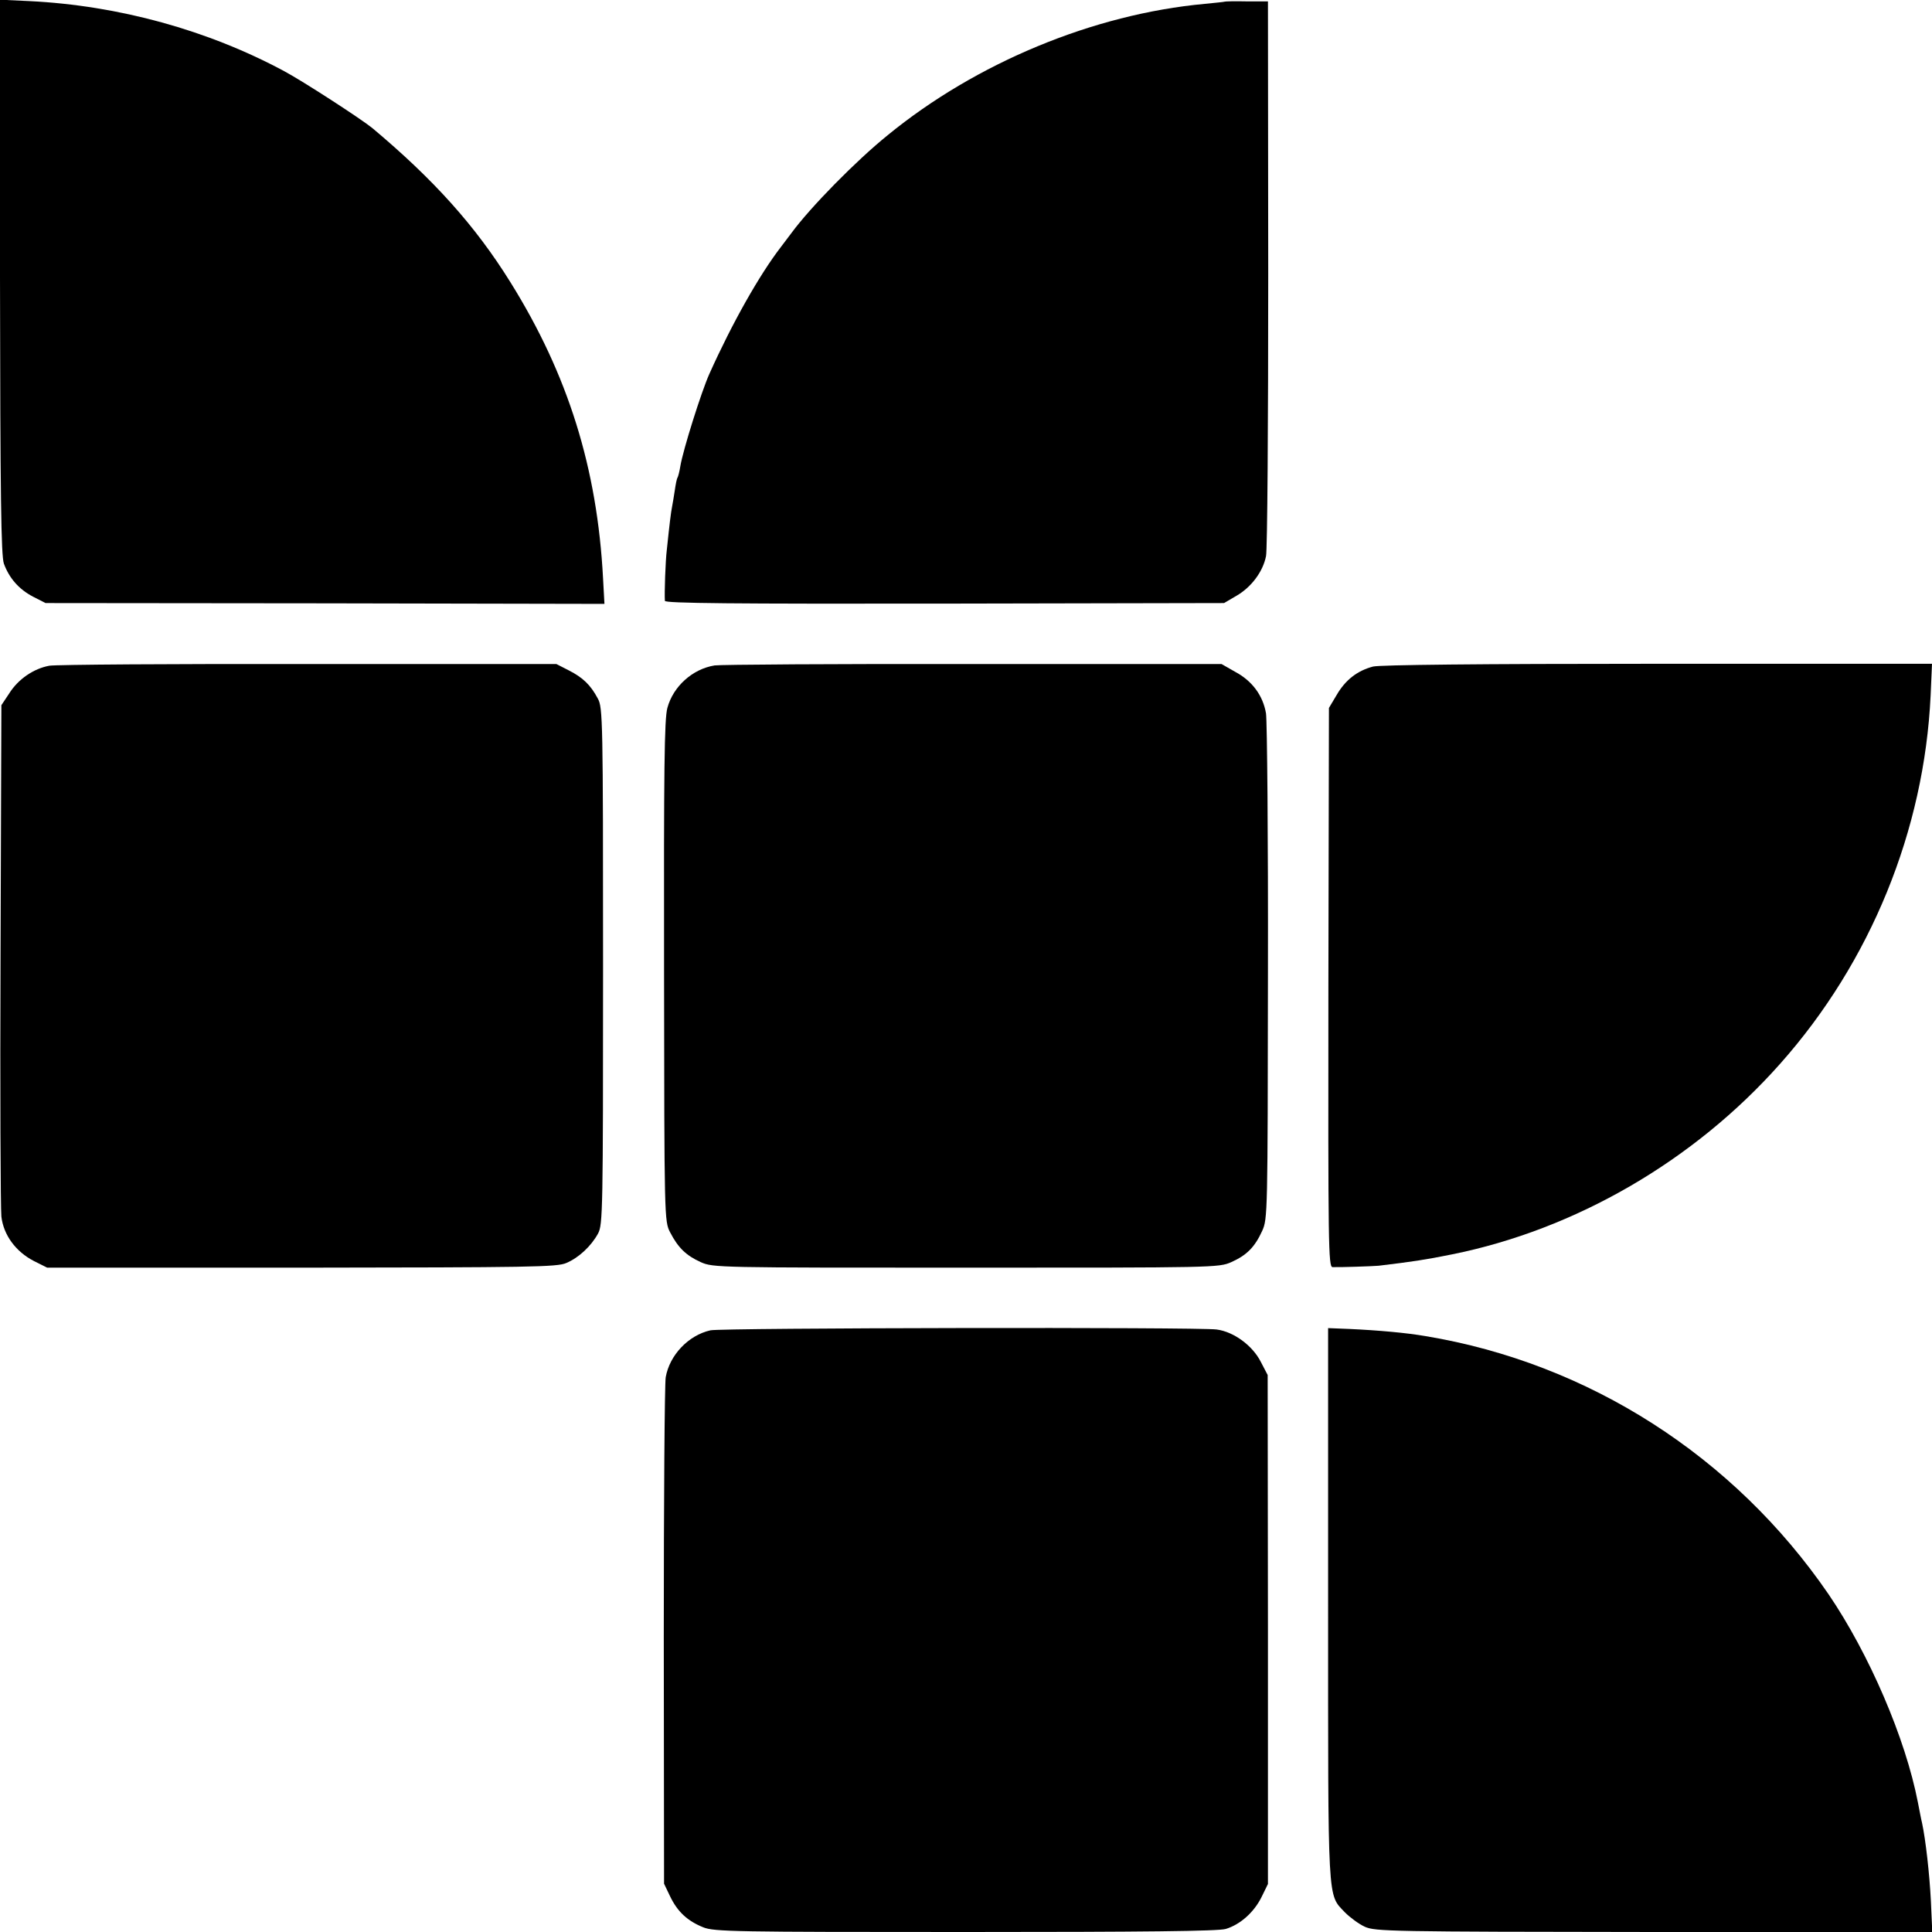
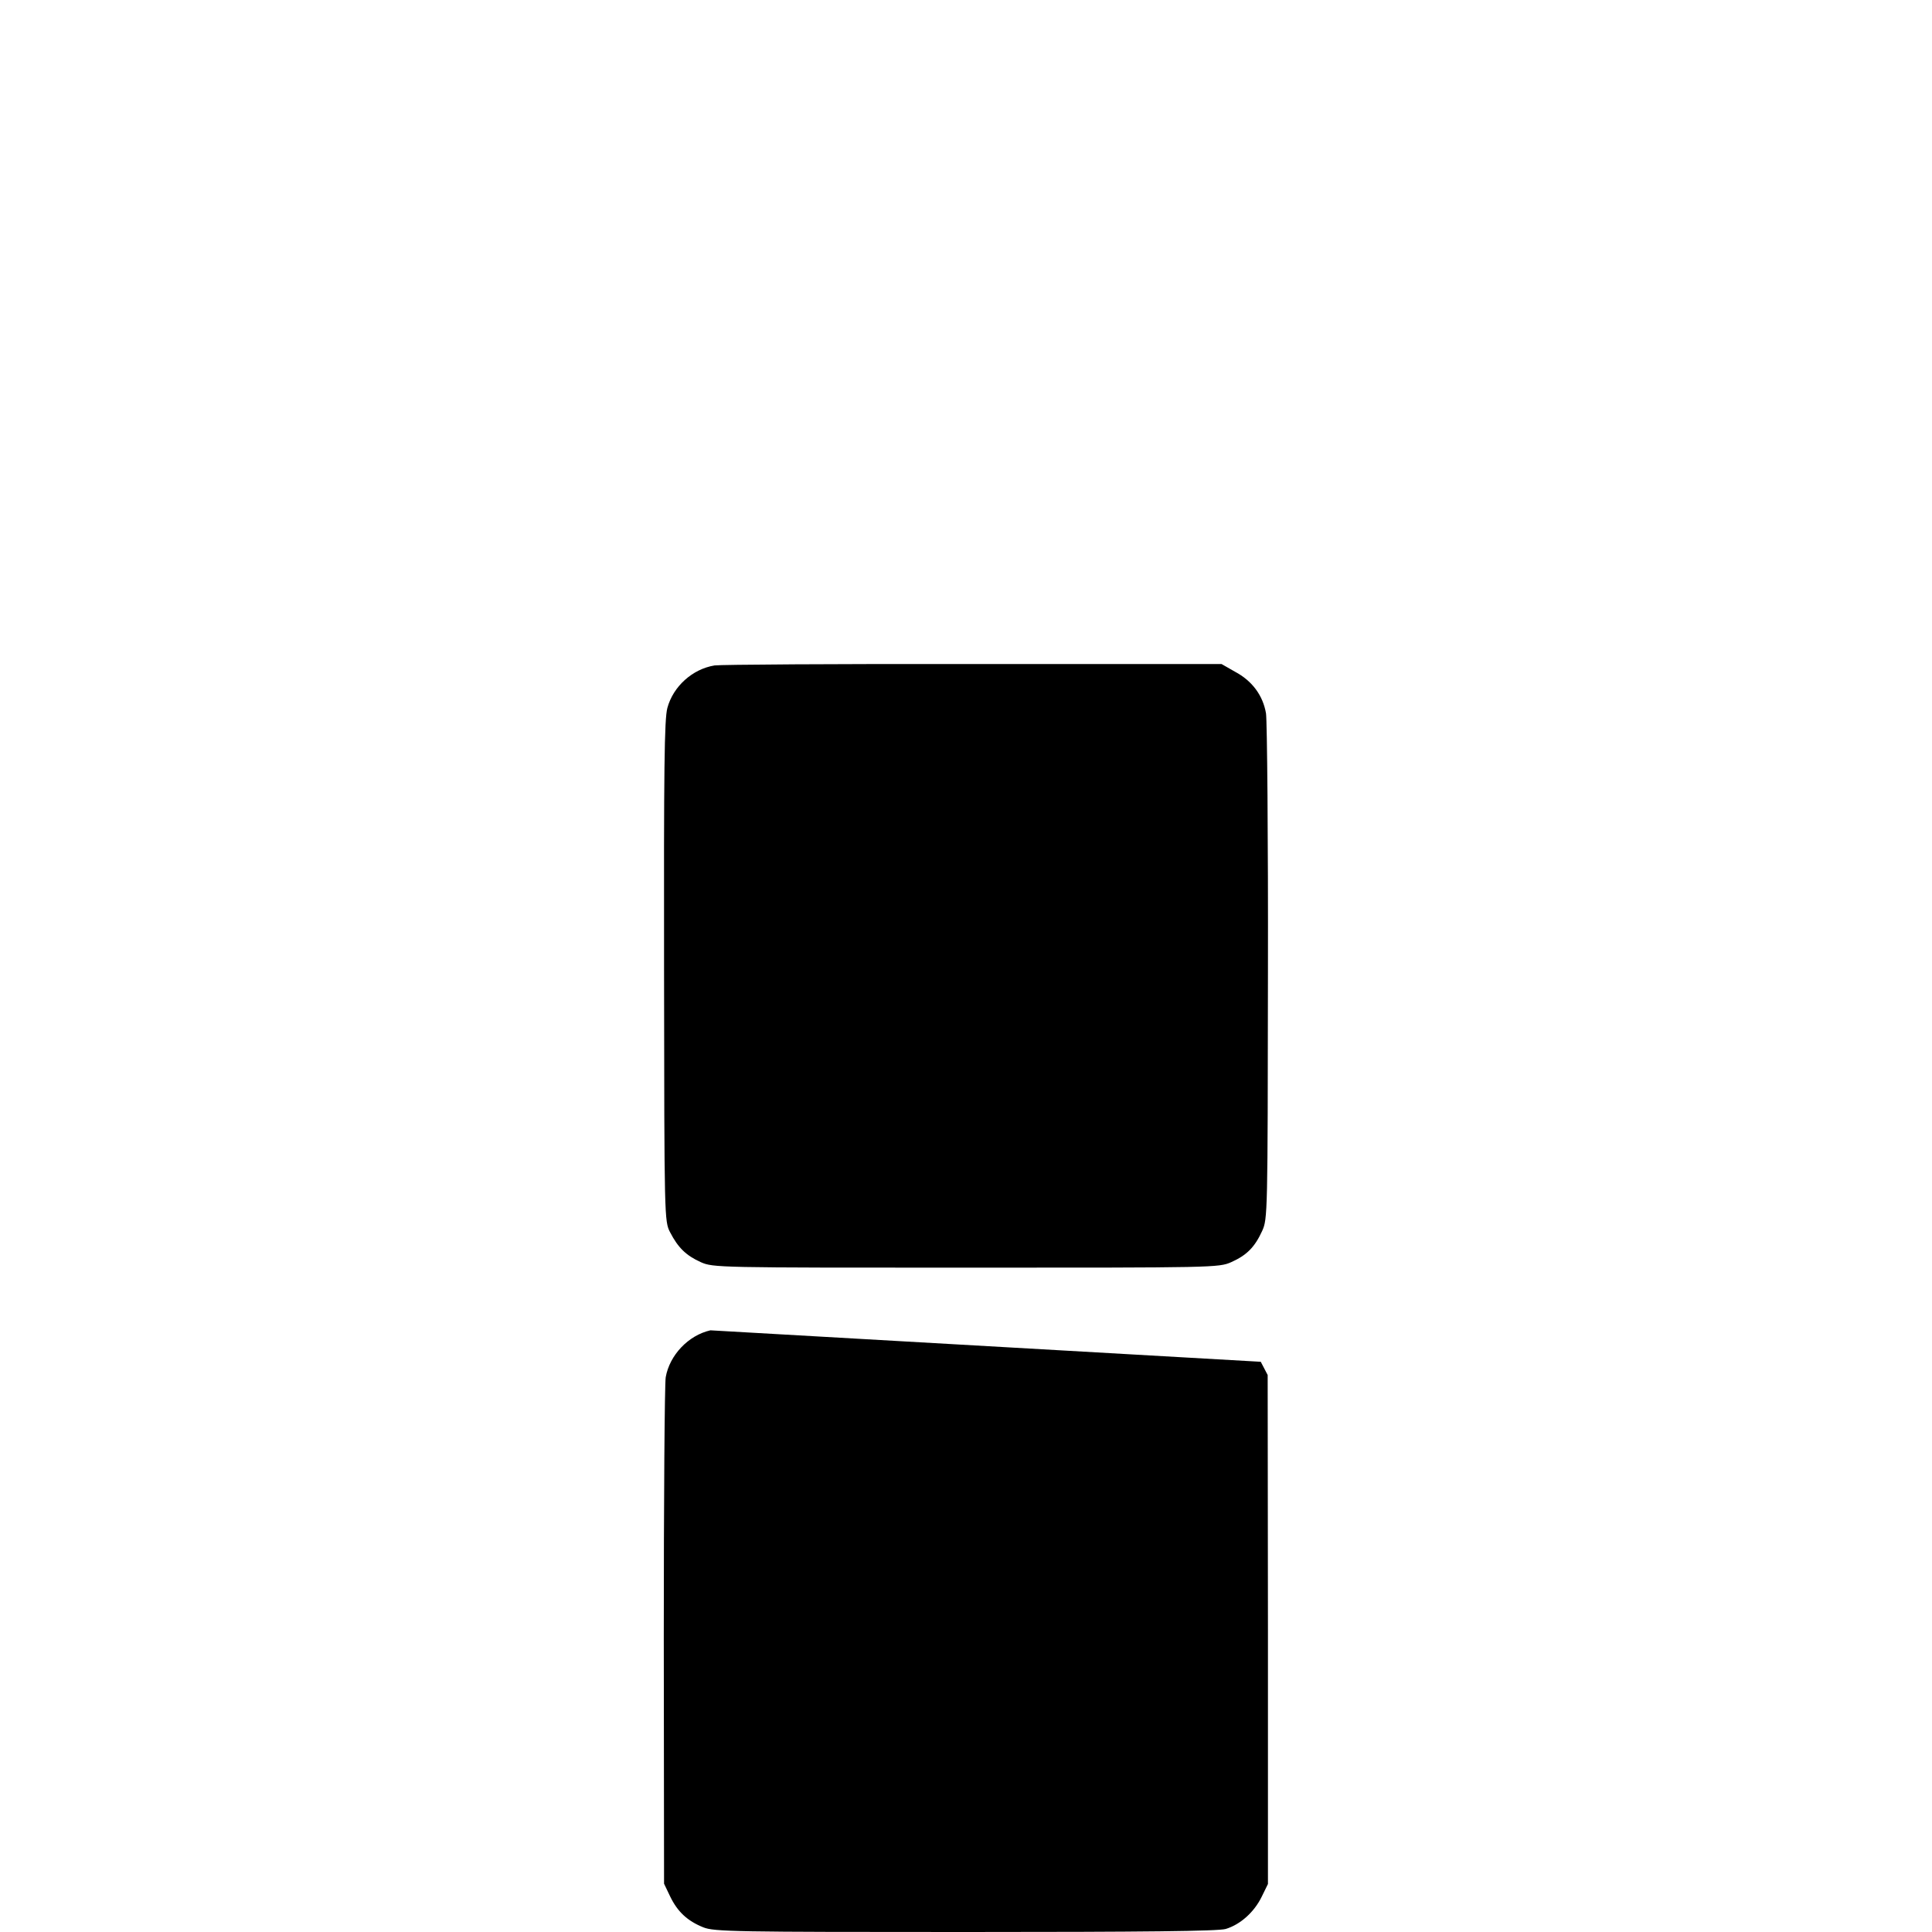
<svg xmlns="http://www.w3.org/2000/svg" version="1.0" width="700pt" height="700pt" viewBox="0 0 700 700" preserveAspectRatio="xMidYMid meet">
  <g transform="translate(0,700) scale(0.1,-0.1)" fill="#000000" stroke="none">
-     <path d="M0 5998 c1 -800 4 -1010 14 -1040 19 -52 54 -93 106 -120 l45 -23 1012 -1 1013 -2 -5 92 c-21 400 -127 739 -336 1074 -127 204 -277 371 -500 558 -42 34 -250 169 -319 206 -277 149 -600 238 -923 254 l-107 5 0 -1003z" />
-     <path d="M4437 6994 c-1 -1 -33 -4 -72 -8 -403 -37 -829 -214 -1149 -476 -115 -93 -280 -261 -349 -355 -4 -5 -21 -28 -37 -49 -78 -101 -177 -276 -260 -461 -28 -62 -95 -274 -105 -334 -3 -19 -8 -38 -10 -41 -3 -4 -7 -25 -10 -46 -3 -22 -8 -48 -10 -60 -4 -20 -9 -60 -19 -156 -5 -40 -9 -157 -7 -185 1 -9 246 -11 1014 -10 l1012 2 46 27 c53 31 95 87 106 143 5 22 8 483 8 1025 l-1 985 -77 0 c-43 1 -79 0 -80 -1z" />
-     <path d="M179 4588 c-56 -10 -113 -48 -146 -101 l-28 -42 -3 -900 c-2 -495 0 -924 3 -953 8 -67 52 -127 118 -161 l48 -24 922 0 c827 1 926 2 959 17 45 19 90 61 115 107 17 32 18 81 18 969 0 892 -1 937 -19 969 -26 49 -54 76 -105 102 l-45 23 -897 0 c-493 1 -916 -2 -940 -6z" />
    <path d="M2589 4589 c-80 -13 -150 -76 -171 -154 -11 -41 -13 -218 -12 -955 1 -895 1 -905 22 -945 29 -56 58 -84 111 -108 45 -20 61 -20 961 -20 899 0 916 0 961 20 56 25 85 54 112 113 20 44 20 61 21 935 1 490 -3 912 -7 940 -11 65 -50 118 -112 151 l-49 28 -902 0 c-495 1 -916 -2 -935 -5z" />
-     <path d="M4975 4585 c-57 -15 -100 -48 -132 -103 l-28 -47 -2 -1012 c-1 -939 0 -1013 15 -1014 26 -1 144 3 167 5 124 15 166 21 265 41 448 90 878 339 1190 691 328 369 522 846 545 1334 l5 115 -992 0 c-658 0 -1006 -4 -1033 -10z" />
-     <path d="M2574 2180 c-80 -18 -148 -90 -162 -170 -4 -25 -7 -448 -7 -940 l1 -895 22 -46 c27 -56 63 -89 120 -112 39 -16 118 -17 949 -17 650 0 916 3 944 11 53 16 103 61 130 116 l23 47 0 922 -1 922 -25 48 c-30 59 -98 109 -160 117 -62 9 -1797 6 -1834 -3z" />
-     <path d="M4812 1188 c0 -1100 -3 -1049 61 -1117 18 -18 50 -42 72 -52 38 -17 90 -18 1048 -19 l1008 0 -5 112 c-5 99 -19 222 -32 283 -3 11 -9 44 -15 74 -45 233 -177 539 -324 755 -342 499 -869 837 -1460 935 -70 12 -169 21 -277 26 l-76 3 0 -1000z" />
+     <path d="M2574 2180 c-80 -18 -148 -90 -162 -170 -4 -25 -7 -448 -7 -940 l1 -895 22 -46 c27 -56 63 -89 120 -112 39 -16 118 -17 949 -17 650 0 916 3 944 11 53 16 103 61 130 116 l23 47 0 922 -1 922 -25 48 z" />
  </g>
</svg>